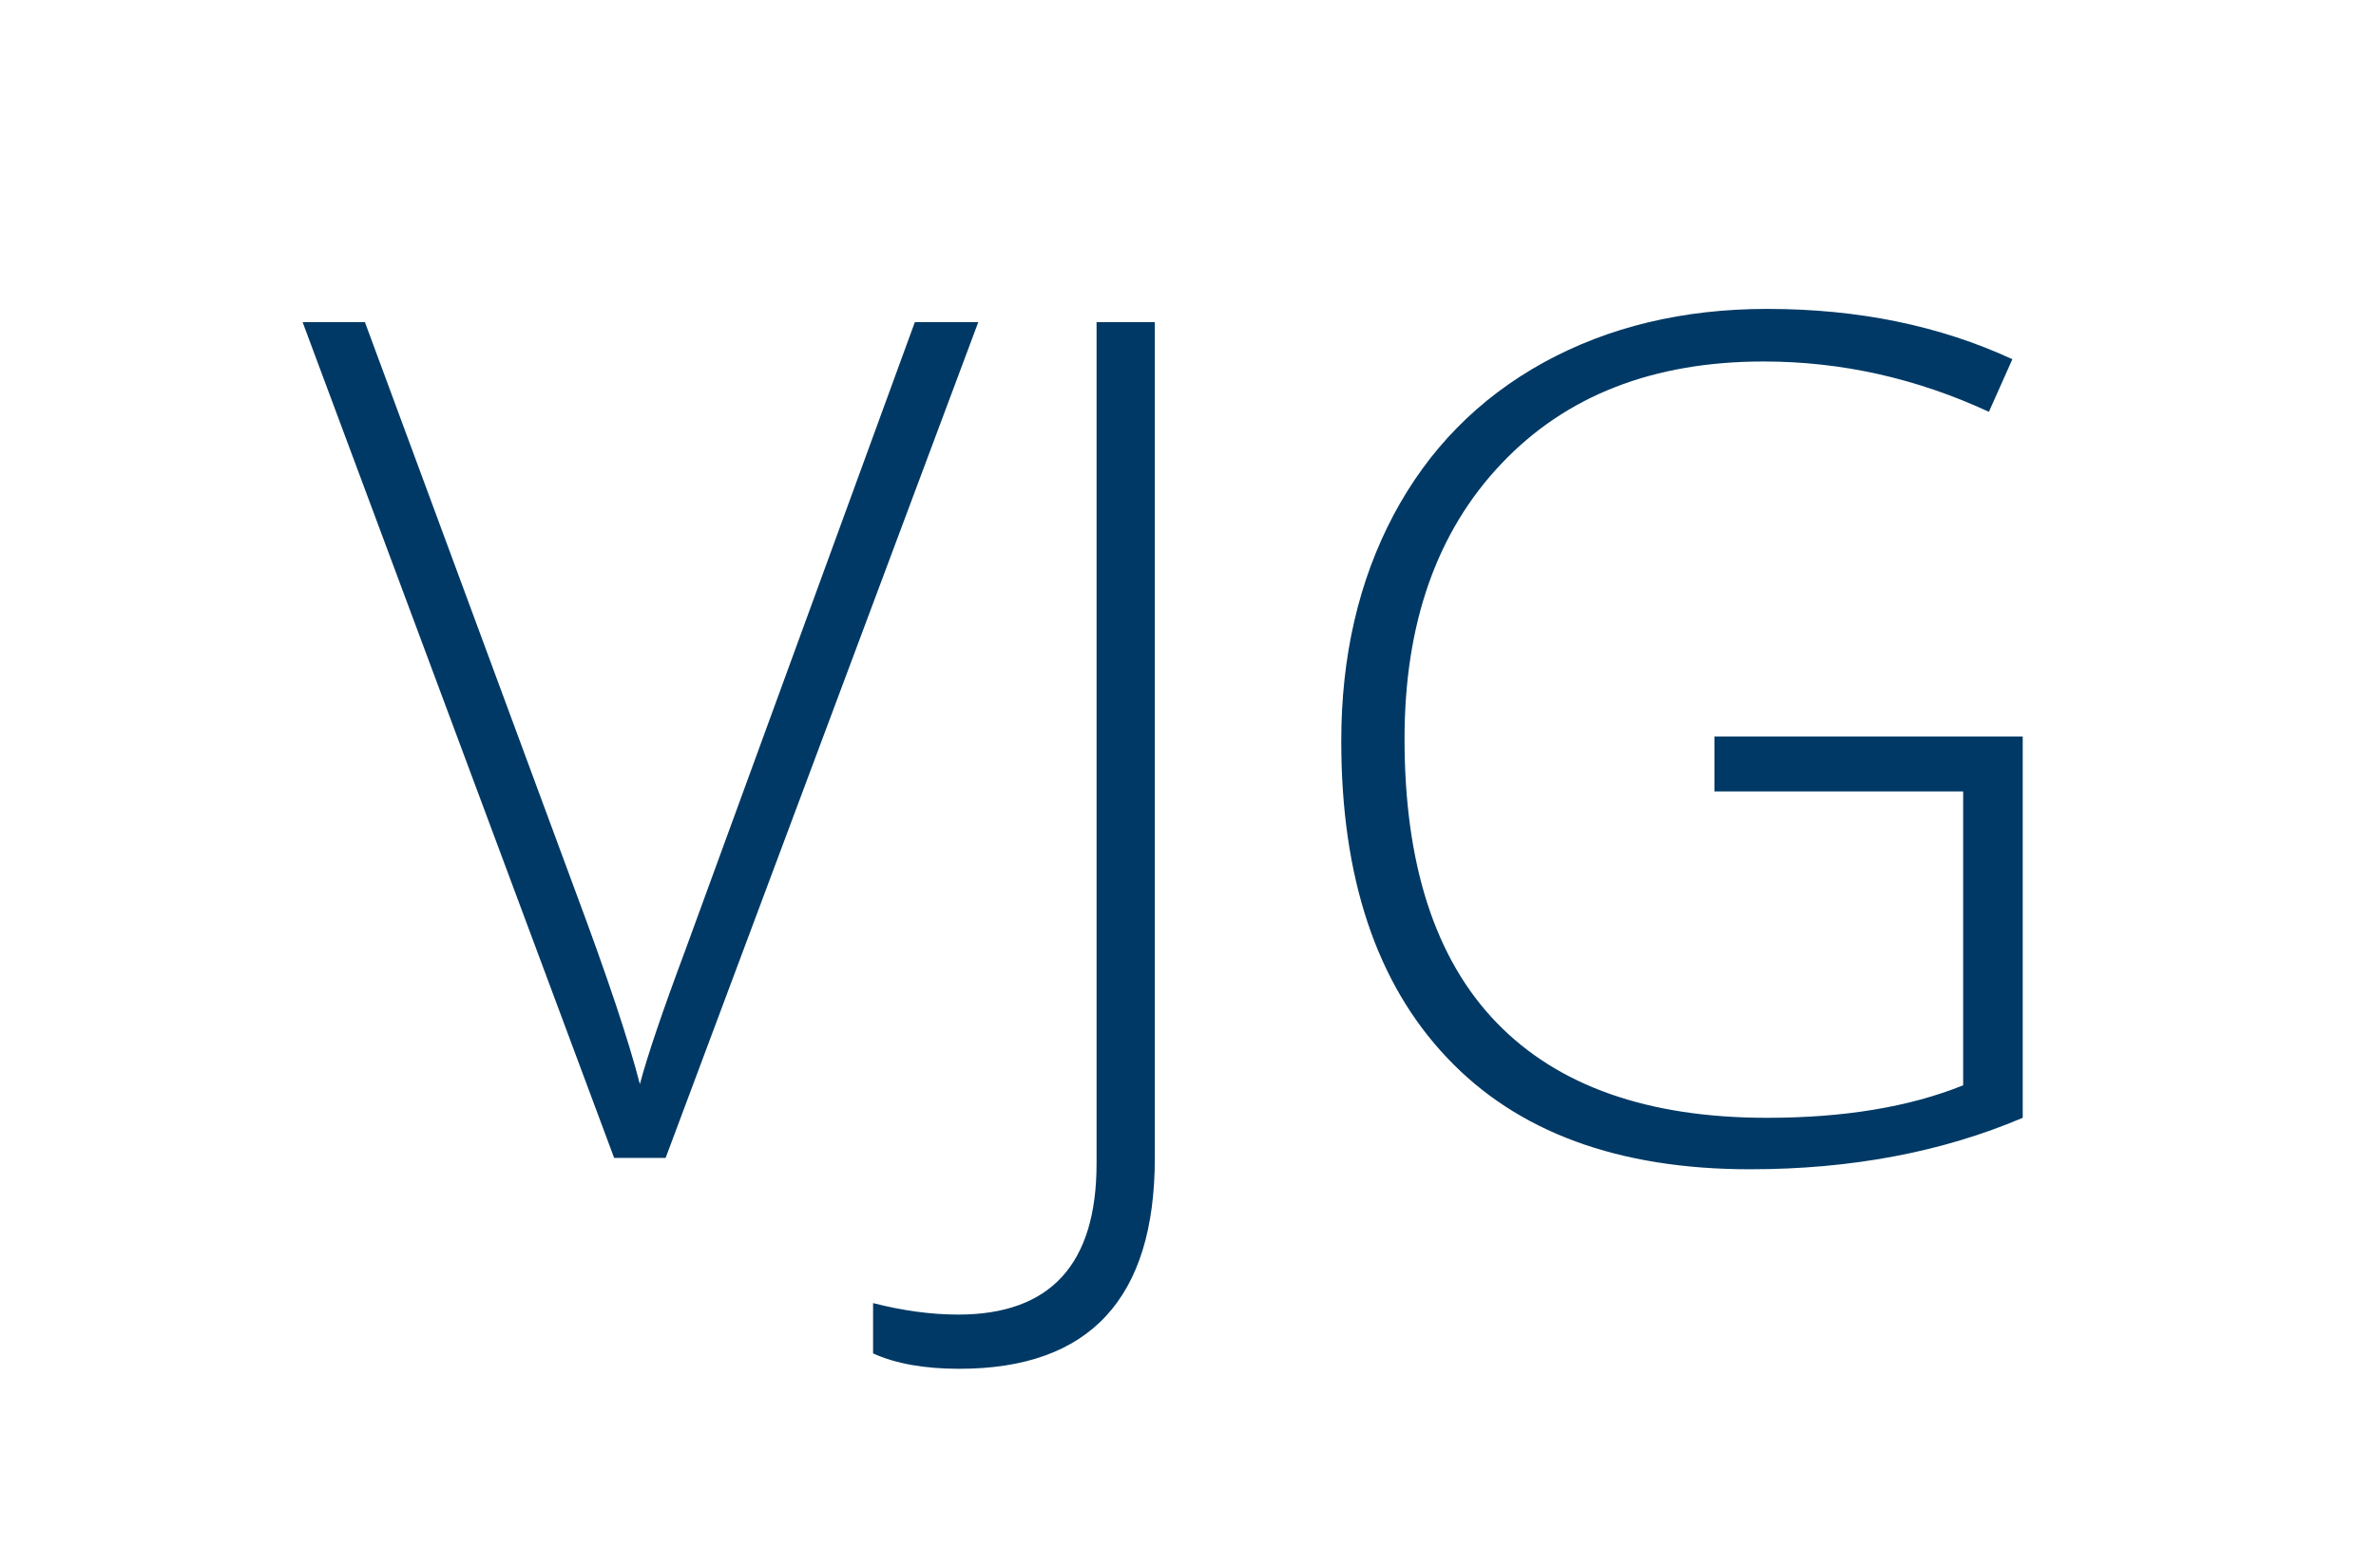
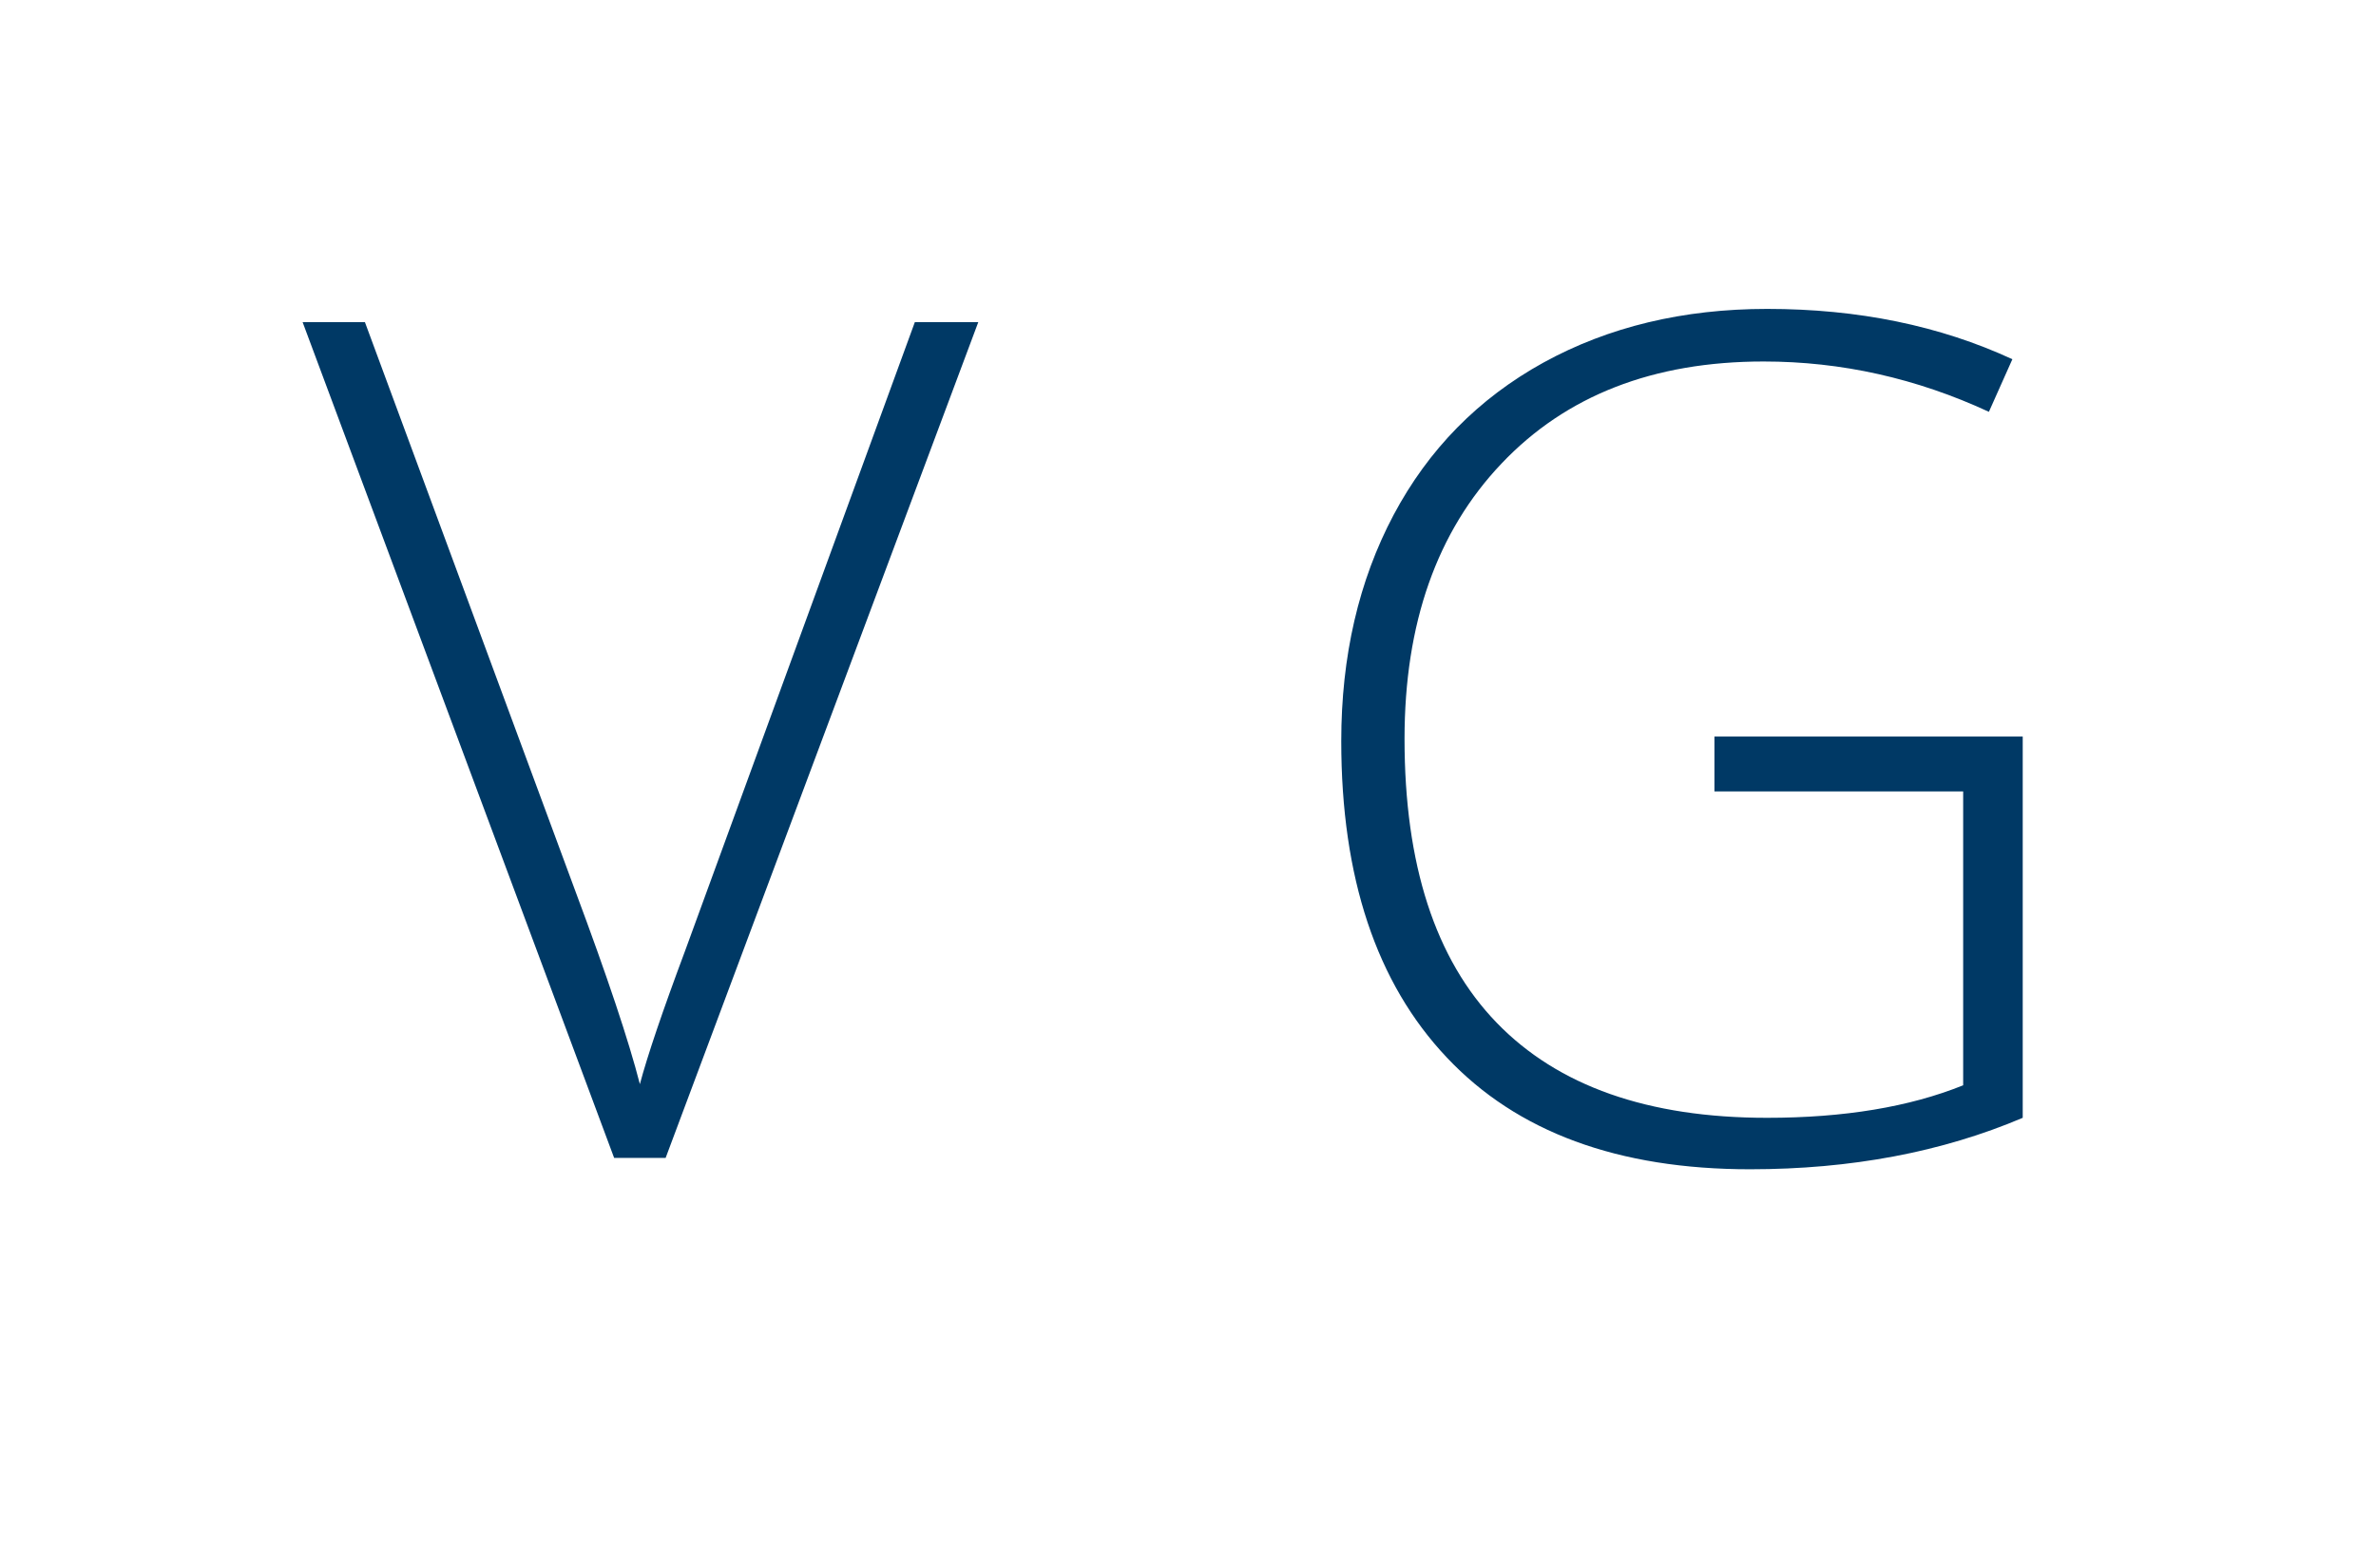
<svg xmlns="http://www.w3.org/2000/svg" id="Layer_1" viewBox="0 0 146.82 96.88">
  <defs>
    <style>.cls-1{fill:#fff;}.cls-2{fill:#003965;}</style>
  </defs>
-   <path class="cls-1" d="M146.82,96.88H0V0H146.82V96.88Z" />
  <path class="cls-2" d="M56.53,19.91h3.92l-19.32,51.65h-3.18L18.7,19.91h3.85l13,35.15c1.98,5.3,3.31,9.28,3.99,11.94,.47-1.77,1.4-4.51,2.79-8.23l14.2-38.86Z" />
-   <path class="cls-2" d="M59.28,84.59c-2.17,0-3.94-.32-5.33-.95v-3.11c1.84,.47,3.59,.71,5.26,.71,5.7,0,8.55-3.11,8.55-9.33V19.91h3.6v51.65c0,8.69-4.03,13.03-12.08,13.03" />
  <path class="cls-2" d="M105.95,45.52h19.04v23.56c-4.99,2.12-10.61,3.18-16.85,3.18-8.15,0-14.4-2.3-18.74-6.91-4.35-4.6-6.52-11.12-6.52-19.55,0-5.25,1.08-9.91,3.23-13.97,2.16-4.06,5.24-7.2,9.26-9.42,4.02-2.21,8.63-3.32,13.83-3.32,5.63,0,10.68,1.04,15.15,3.11l-1.45,3.25c-4.47-2.07-9.11-3.11-13.92-3.11-6.81,0-12.21,2.1-16.2,6.31-3.99,4.2-5.99,9.87-5.99,17.01,0,7.77,1.9,13.62,5.69,17.54,3.79,3.92,9.36,5.88,16.71,5.88,4.76,0,8.8-.67,12.12-2.01v-18.16h-15.37v-3.39Z" />
</svg>